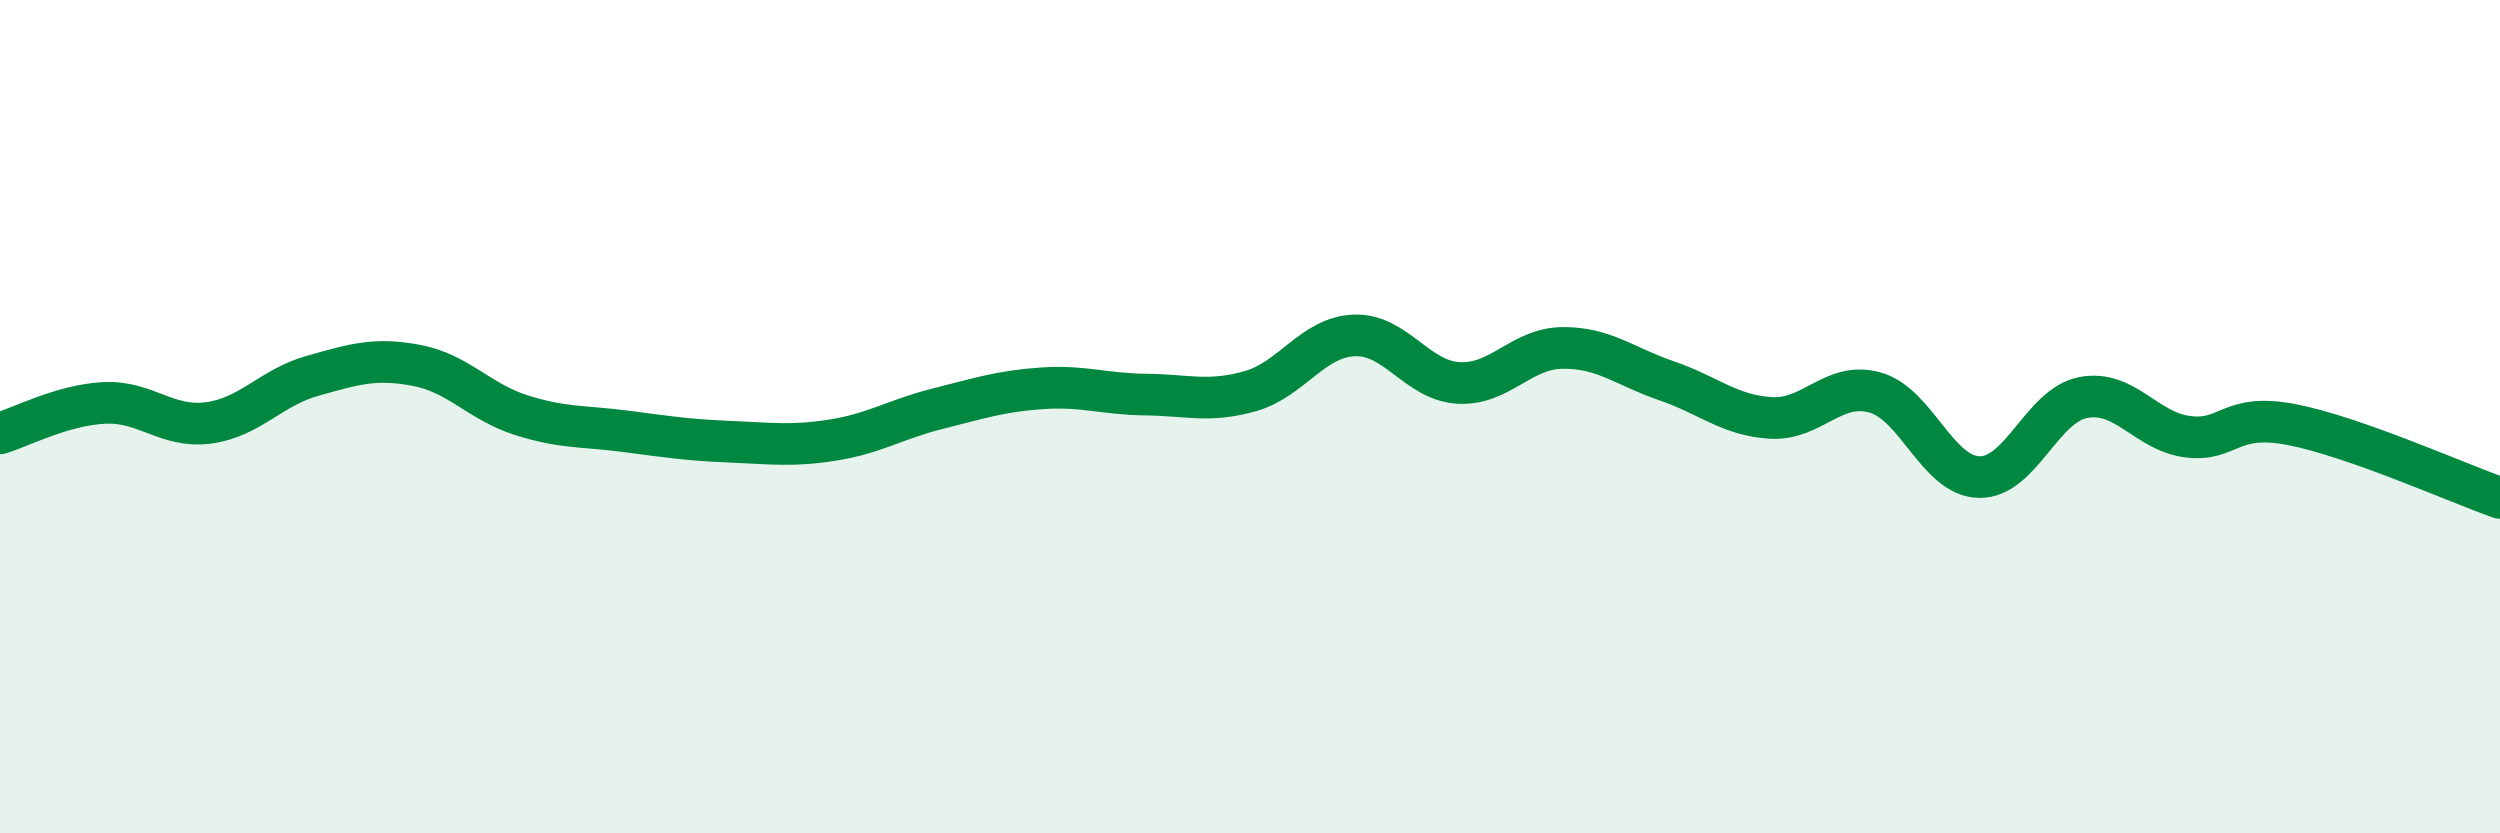
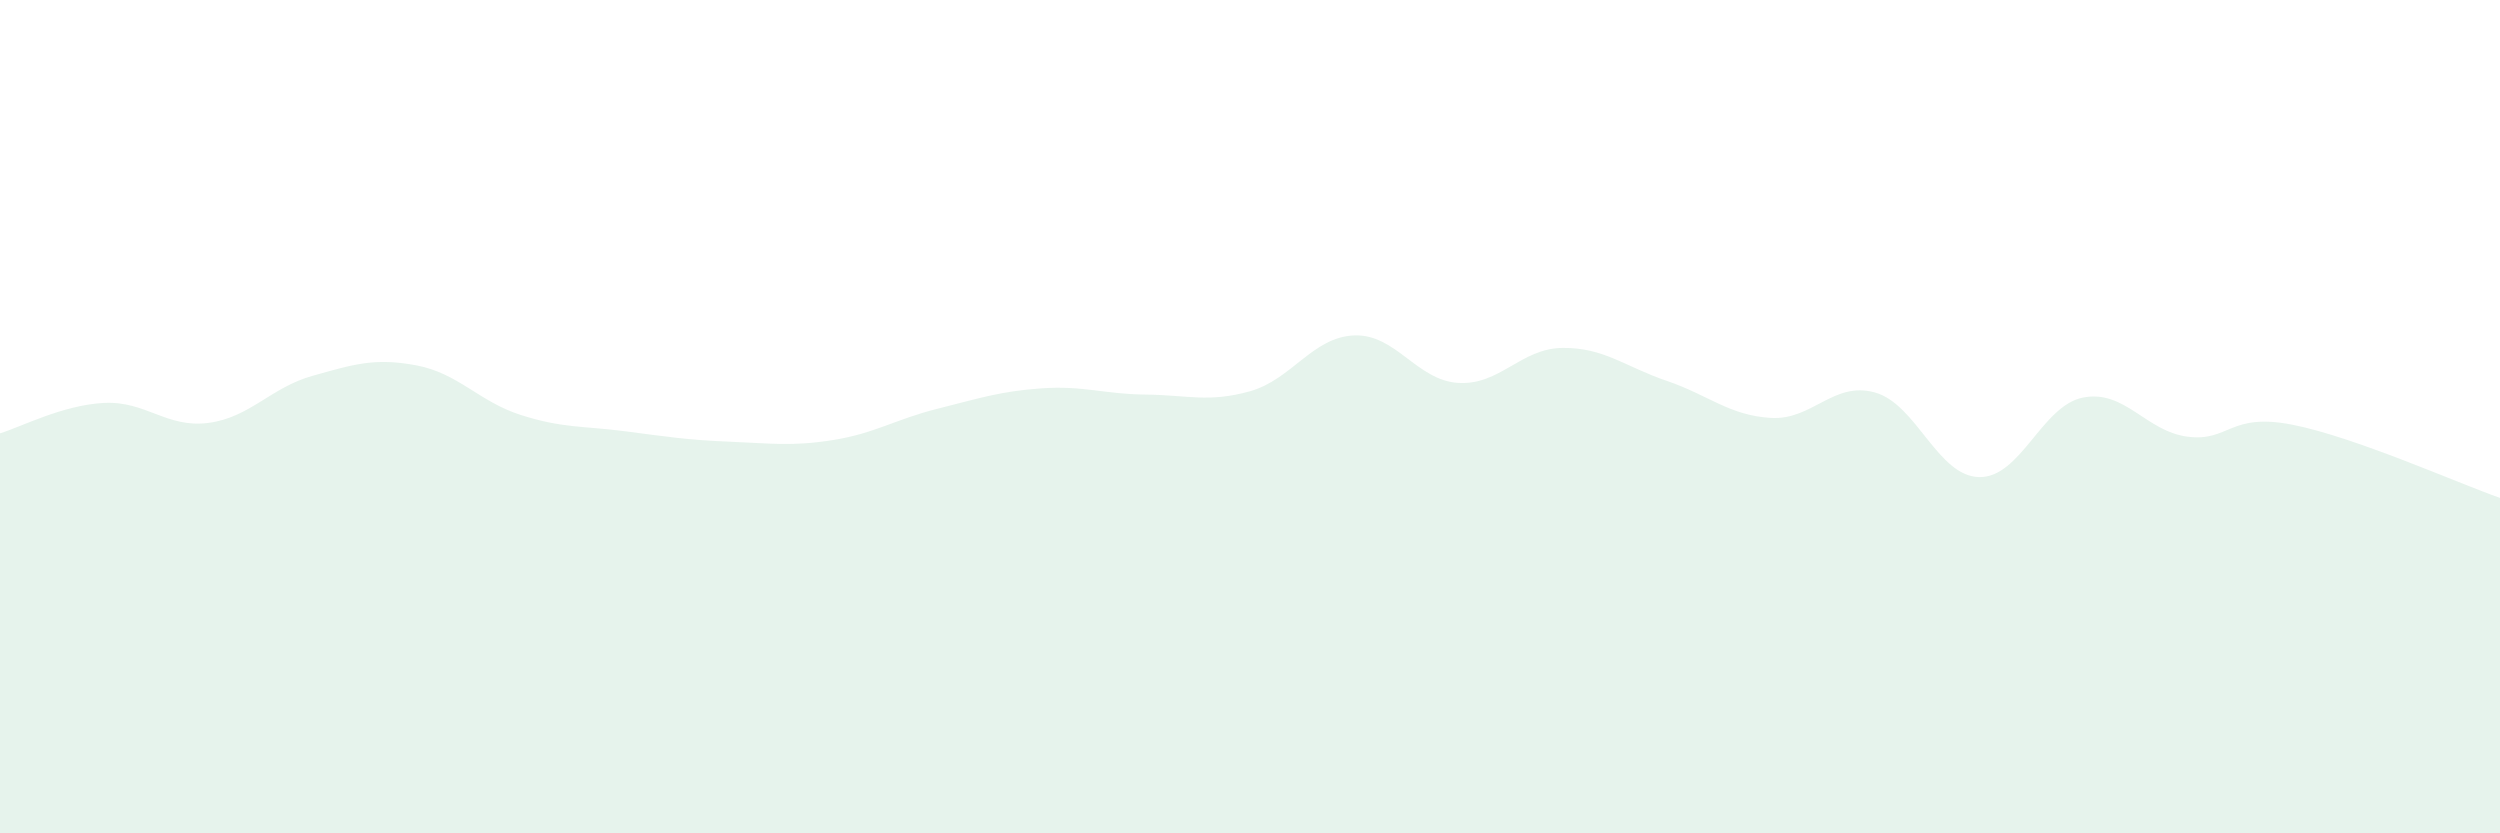
<svg xmlns="http://www.w3.org/2000/svg" width="60" height="20" viewBox="0 0 60 20">
  <path d="M 0,10.4 C 0.5,10.25 1.5,9.72 2.5,9.67 C 3.5,9.62 4,10.28 5,10.15 C 6,10.02 6.5,9.3 7.5,9.02 C 8.5,8.74 9,8.58 10,8.77 C 11,8.96 11.5,9.64 12.5,9.96 C 13.5,10.28 14,10.22 15,10.35 C 16,10.48 16.5,10.56 17.5,10.6 C 18.5,10.64 19,10.72 20,10.56 C 21,10.4 21.5,10.06 22.5,9.81 C 23.5,9.56 24,9.39 25,9.32 C 26,9.25 26.5,9.46 27.5,9.47 C 28.5,9.48 29,9.67 30,9.39 C 31,9.11 31.5,8.09 32.5,8.05 C 33.5,8.01 34,9.13 35,9.19 C 36,9.25 36.5,8.36 37.5,8.35 C 38.5,8.34 39,8.8 40,9.14 C 41,9.48 41.5,9.97 42.5,10.03 C 43.5,10.09 44,9.14 45,9.42 C 46,9.7 46.5,11.43 47.5,11.45 C 48.5,11.47 49,9.73 50,9.54 C 51,9.35 51.5,10.35 52.5,10.48 C 53.5,10.61 53.5,9.9 55,10.19 C 56.5,10.48 59,11.6 60,11.95L60 20L0 20Z" fill="#008740" opacity="0.1" stroke-linecap="round" stroke-linejoin="round" />
-   <path d="M 0,10.4 C 0.5,10.25 1.5,9.72 2.5,9.67 C 3.5,9.62 4,10.28 5,10.15 C 6,10.02 6.5,9.3 7.5,9.02 C 8.5,8.74 9,8.58 10,8.77 C 11,8.96 11.5,9.64 12.5,9.96 C 13.5,10.28 14,10.22 15,10.35 C 16,10.48 16.5,10.56 17.5,10.6 C 18.5,10.64 19,10.72 20,10.56 C 21,10.4 21.5,10.06 22.5,9.81 C 23.5,9.56 24,9.39 25,9.32 C 26,9.25 26.5,9.46 27.5,9.47 C 28.5,9.48 29,9.67 30,9.39 C 31,9.11 31.5,8.09 32.5,8.05 C 33.5,8.01 34,9.13 35,9.19 C 36,9.25 36.5,8.36 37.5,8.35 C 38.5,8.34 39,8.8 40,9.14 C 41,9.48 41.5,9.97 42.5,10.03 C 43.5,10.09 44,9.14 45,9.42 C 46,9.7 46.5,11.43 47.5,11.45 C 48.5,11.47 49,9.73 50,9.54 C 51,9.35 51.5,10.35 52.5,10.48 C 53.5,10.61 53.5,9.9 55,10.19 C 56.5,10.48 59,11.6 60,11.95" stroke="#008740" stroke-width="1" fill="none" stroke-linecap="round" stroke-linejoin="round" />
</svg>